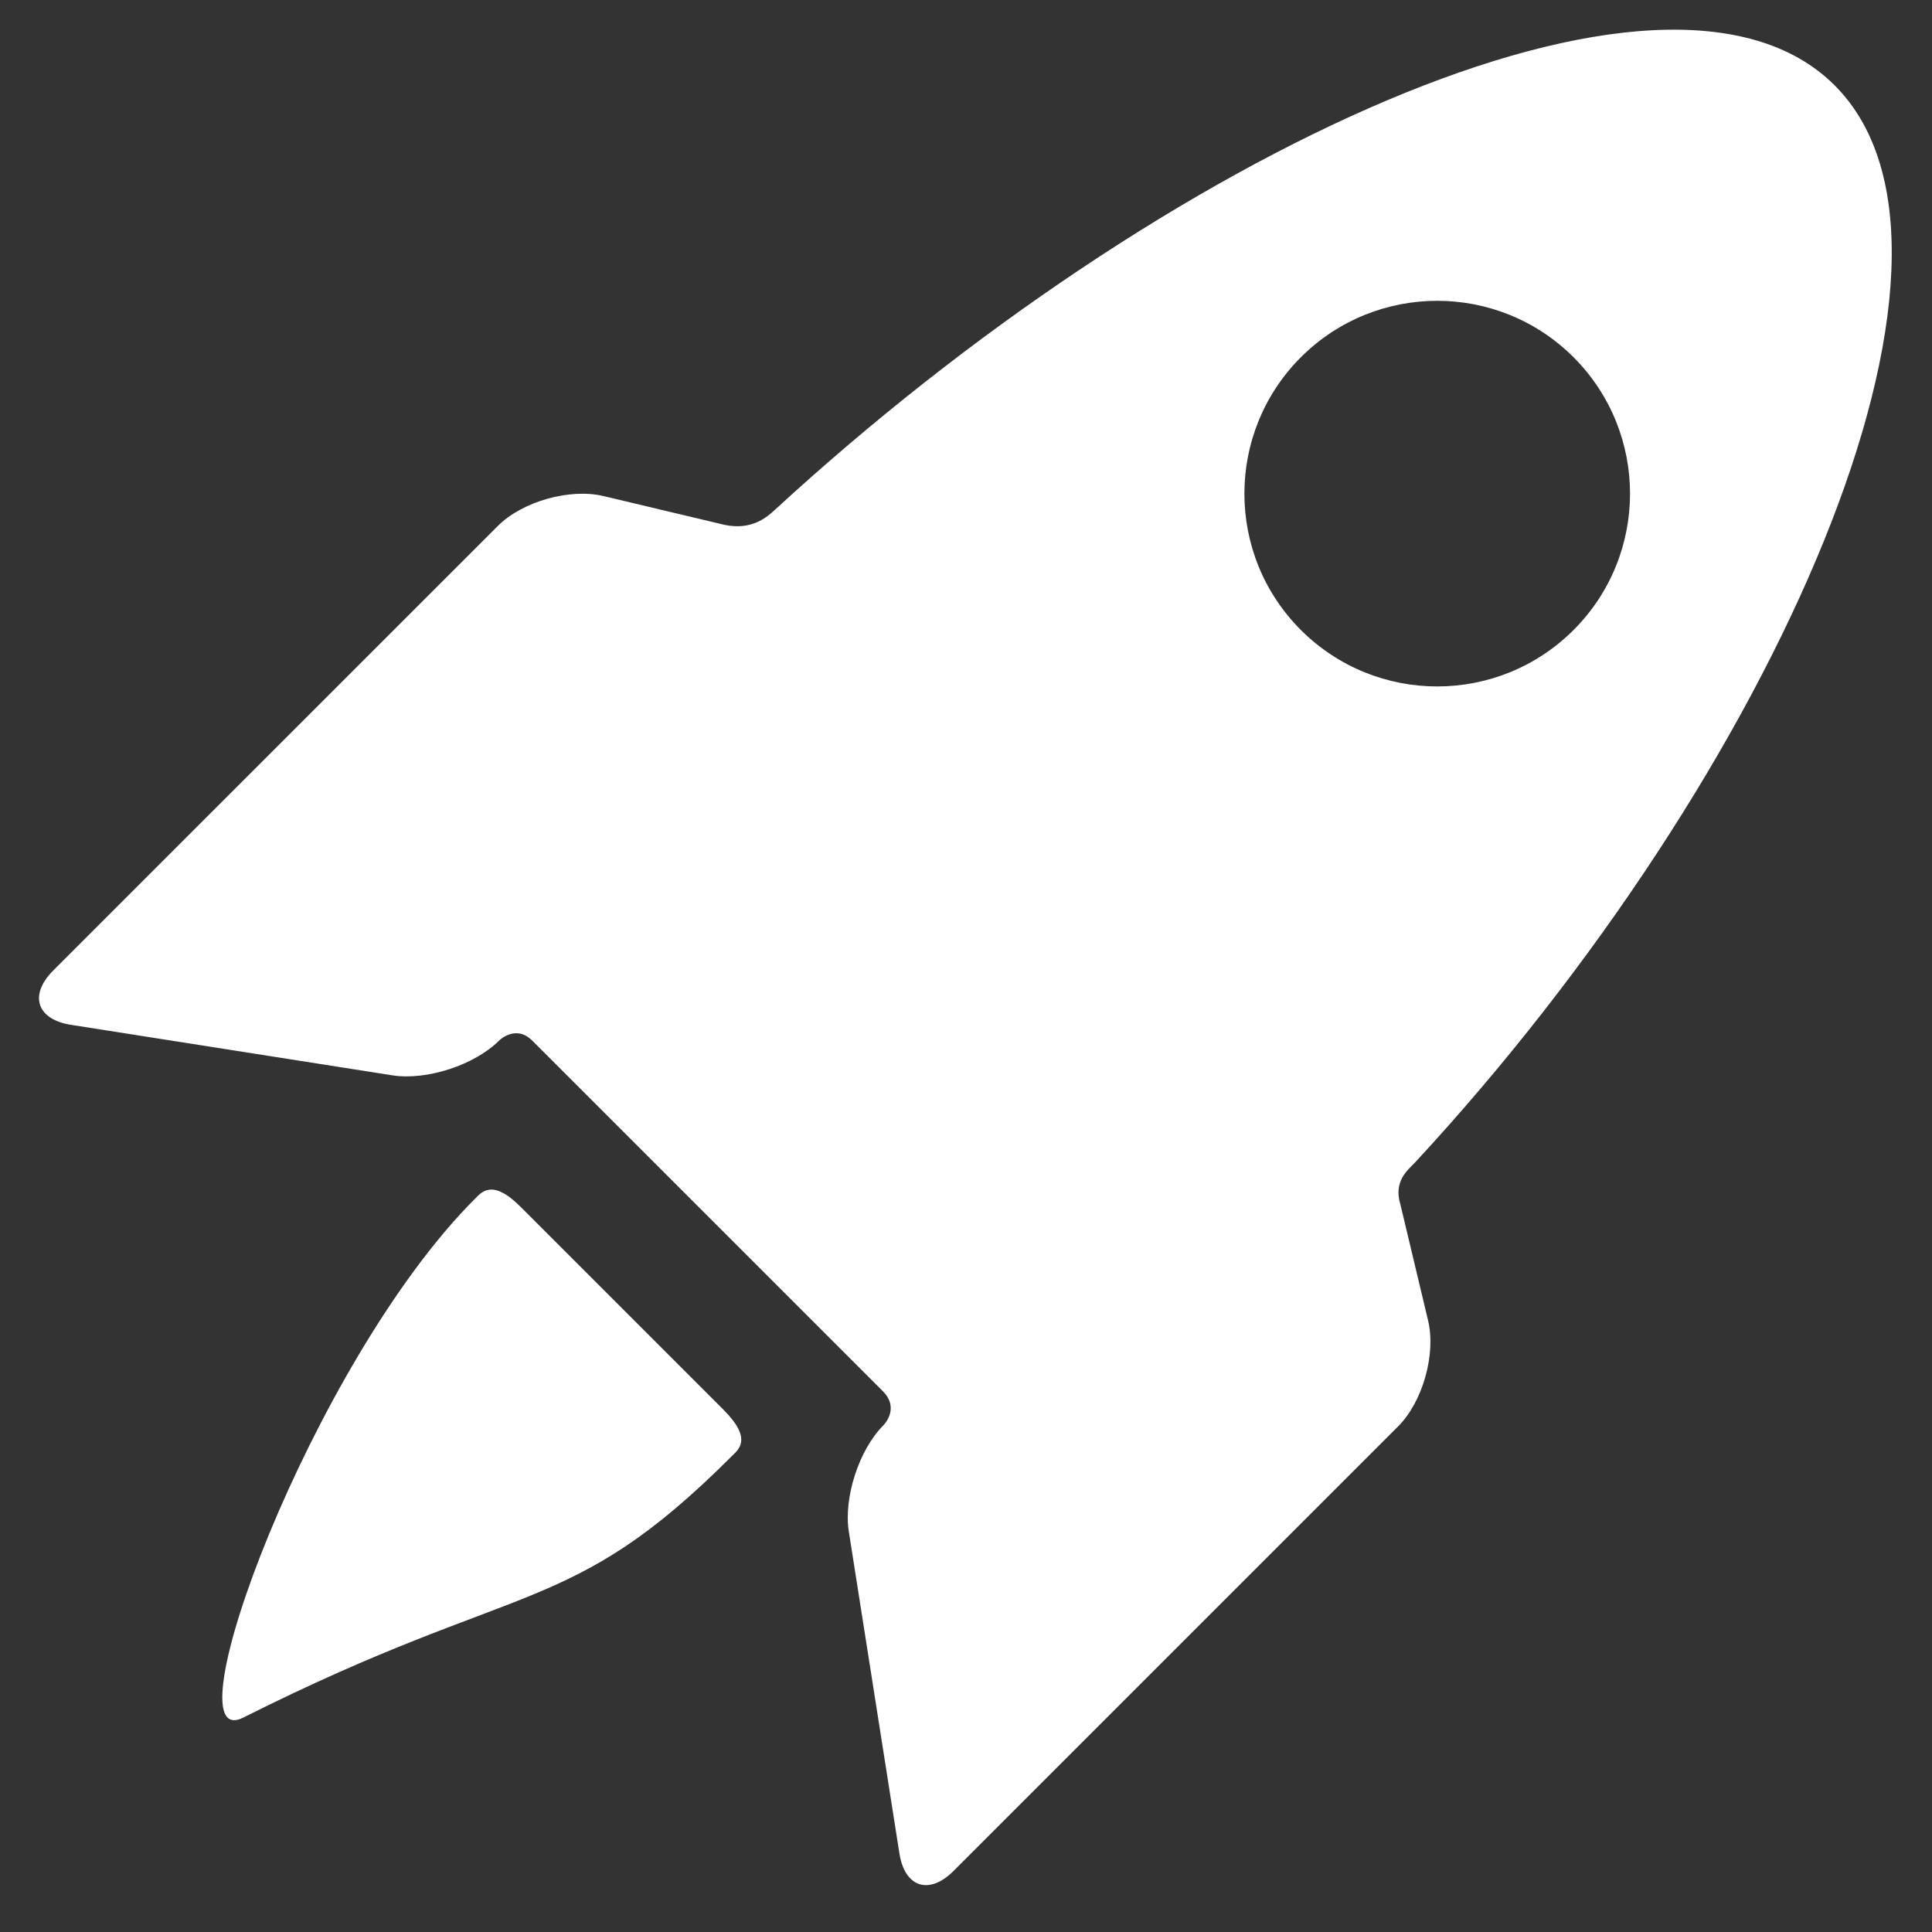
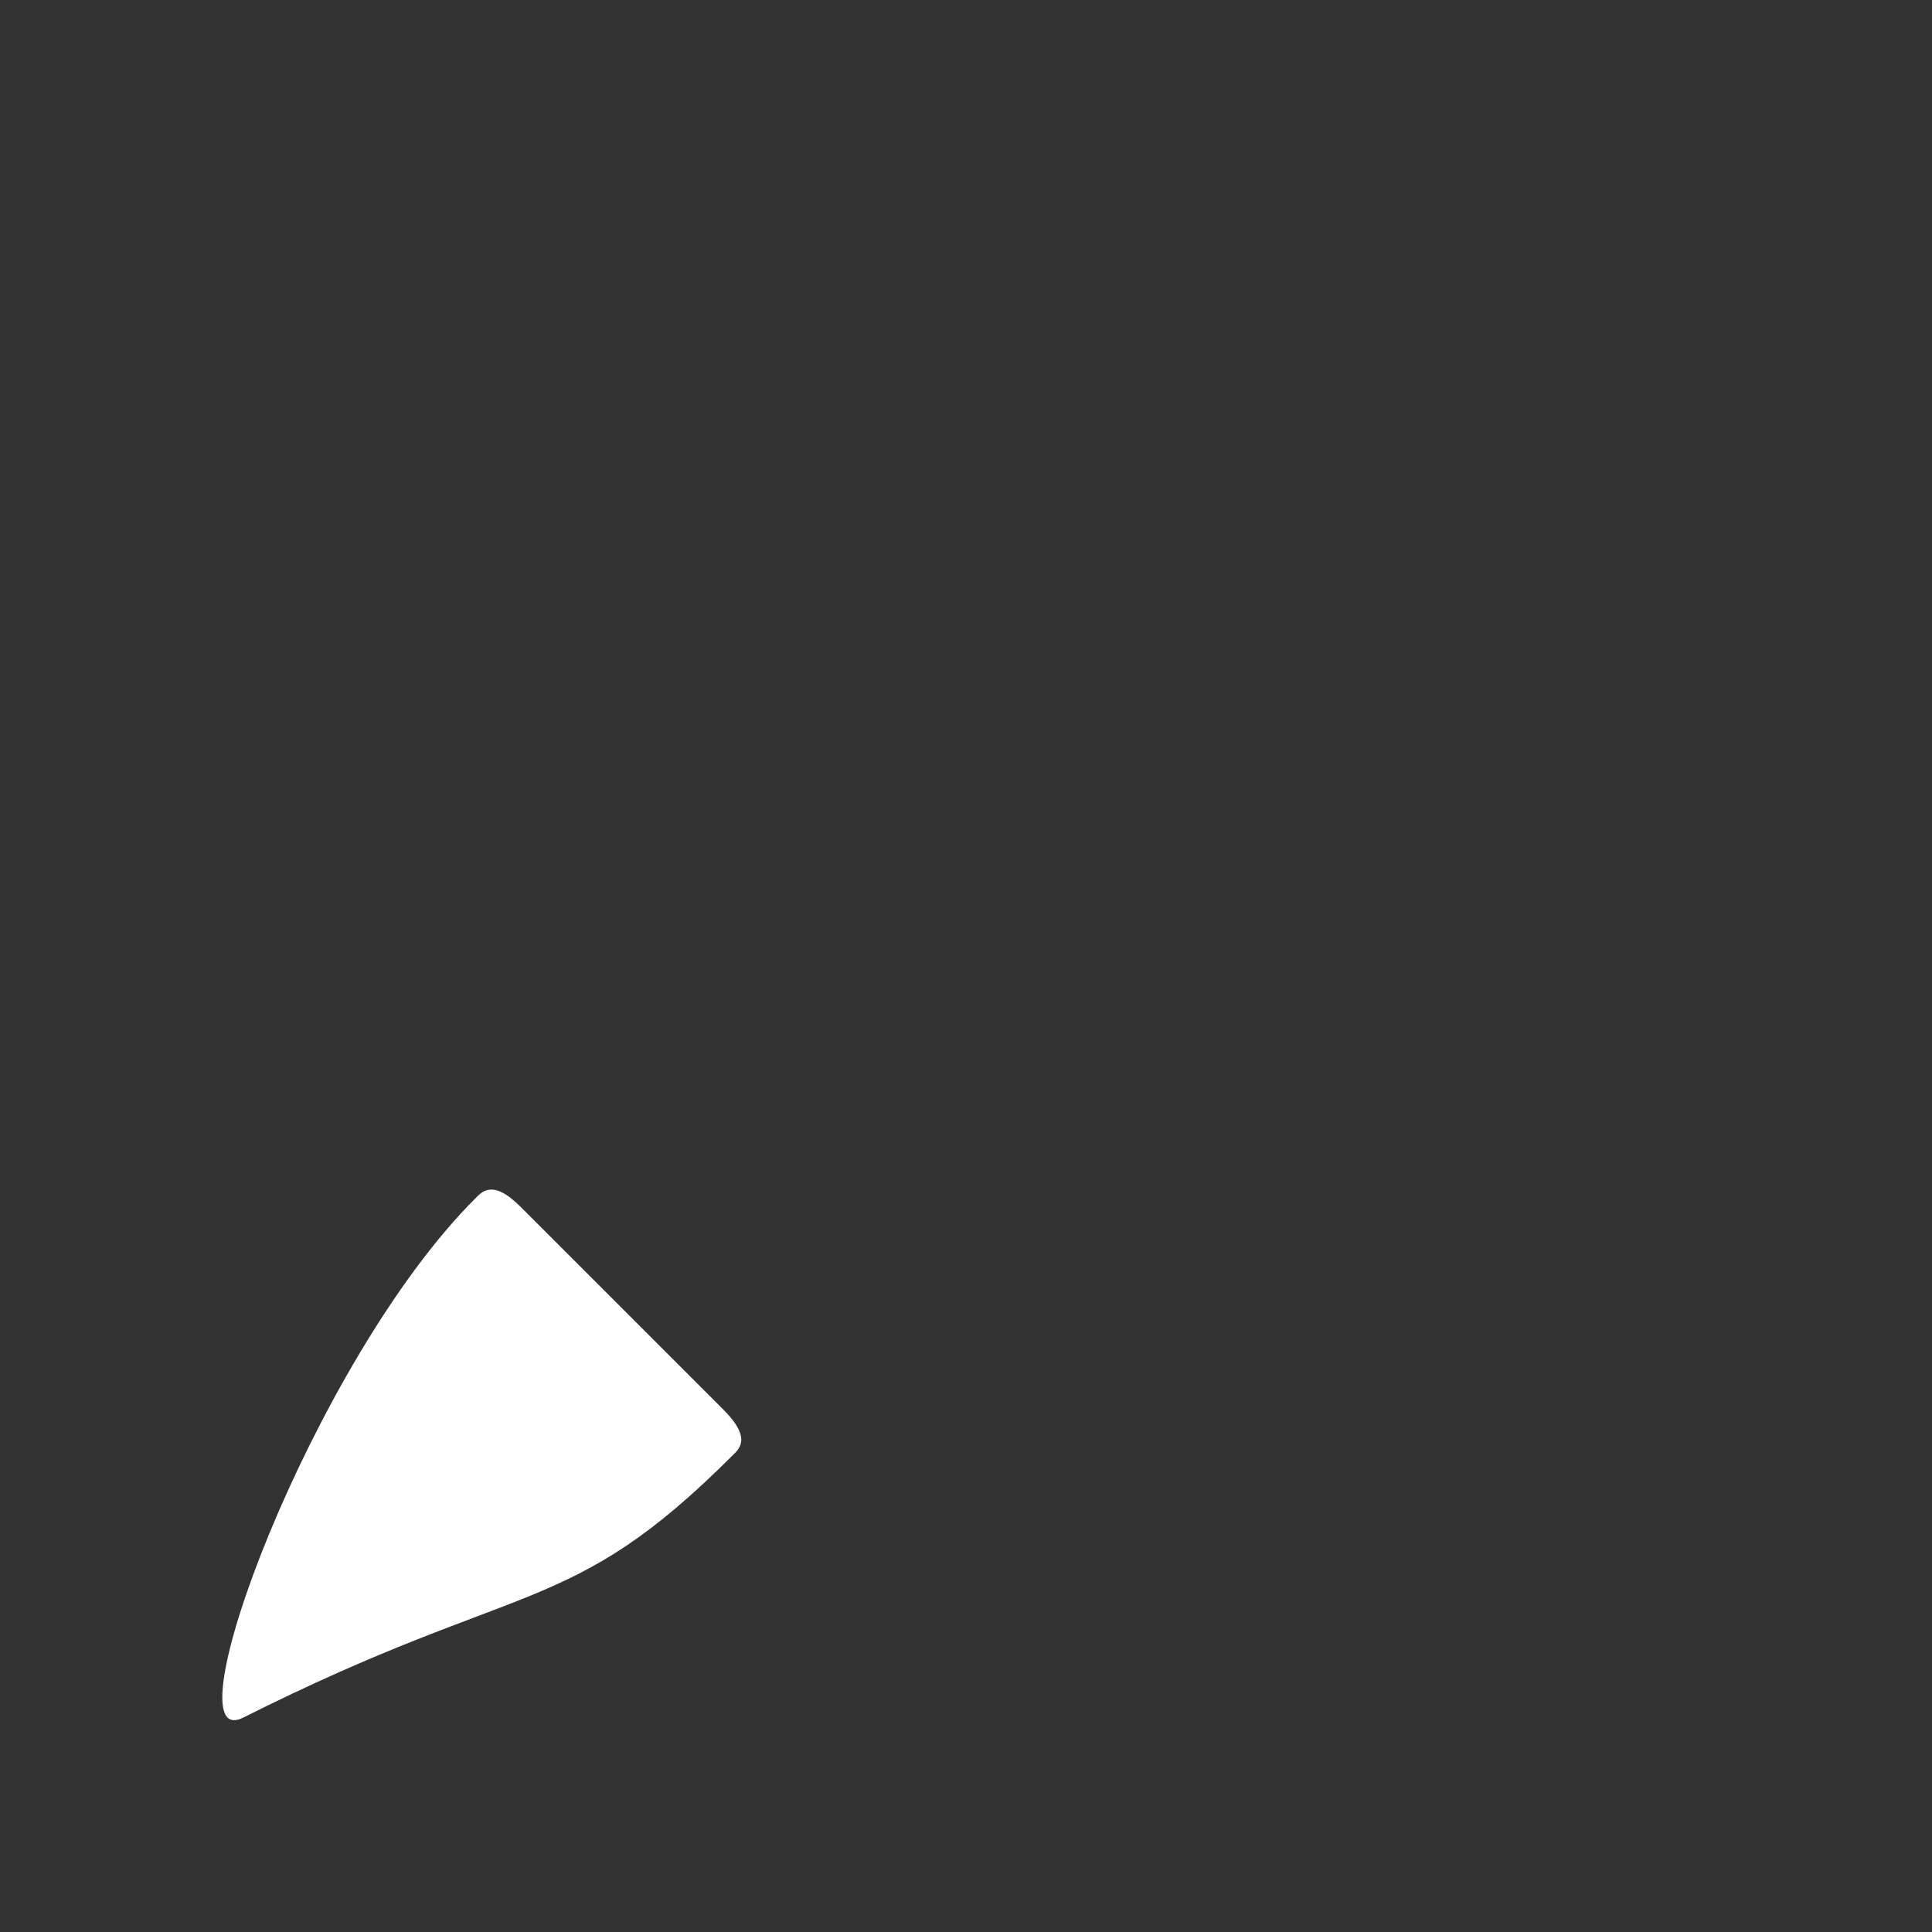
<svg xmlns="http://www.w3.org/2000/svg" width="25" height="25" viewBox="0 0 25 25" fill="none">
  <rect x="0" y="0" width="25" height="25" fill="#333333" stroke="none" />
  <path d="M6.733 15.613C6.366 15.246 6.228 15.431 6.146 15.512C4.033 17.625 2.158 22.722 3.149 22.225C6.759 20.412 7.36 20.952 9.473 18.839C9.554 18.758 9.742 18.623 9.365 18.245L6.733 15.613Z" fill="white" />
-   <path d="M18.121 15.585C18.026 15.28 18.226 15.133 18.311 15.042C22.973 10.008 25.936 3.302 23.741 1.105C21.556 -1.079 15.056 1.971 10.024 6.6C9.924 6.692 9.728 6.865 9.377 6.792L7.809 6.419C7.373 6.315 6.758 6.489 6.442 6.806L0.688 12.559C0.372 12.876 0.475 13.191 0.917 13.261L5.078 13.915C5.52 13.984 6.141 13.782 6.457 13.466C6.457 13.466 6.672 13.25 6.888 13.466C8.078 14.656 10.289 16.867 11.423 18.001C11.649 18.227 11.433 18.441 11.433 18.441C11.116 18.758 10.914 19.378 10.984 19.82L11.638 23.981C11.707 24.424 12.023 24.526 12.339 24.21L18.093 18.456C18.409 18.14 18.583 17.525 18.48 17.09L18.121 15.585ZM16.833 8.152C15.859 7.178 15.859 5.598 16.833 4.623C17.808 3.649 19.387 3.649 20.362 4.623C21.336 5.598 21.336 7.178 20.362 8.152C19.387 9.126 17.808 9.126 16.833 8.152Z" fill="white" />
</svg>